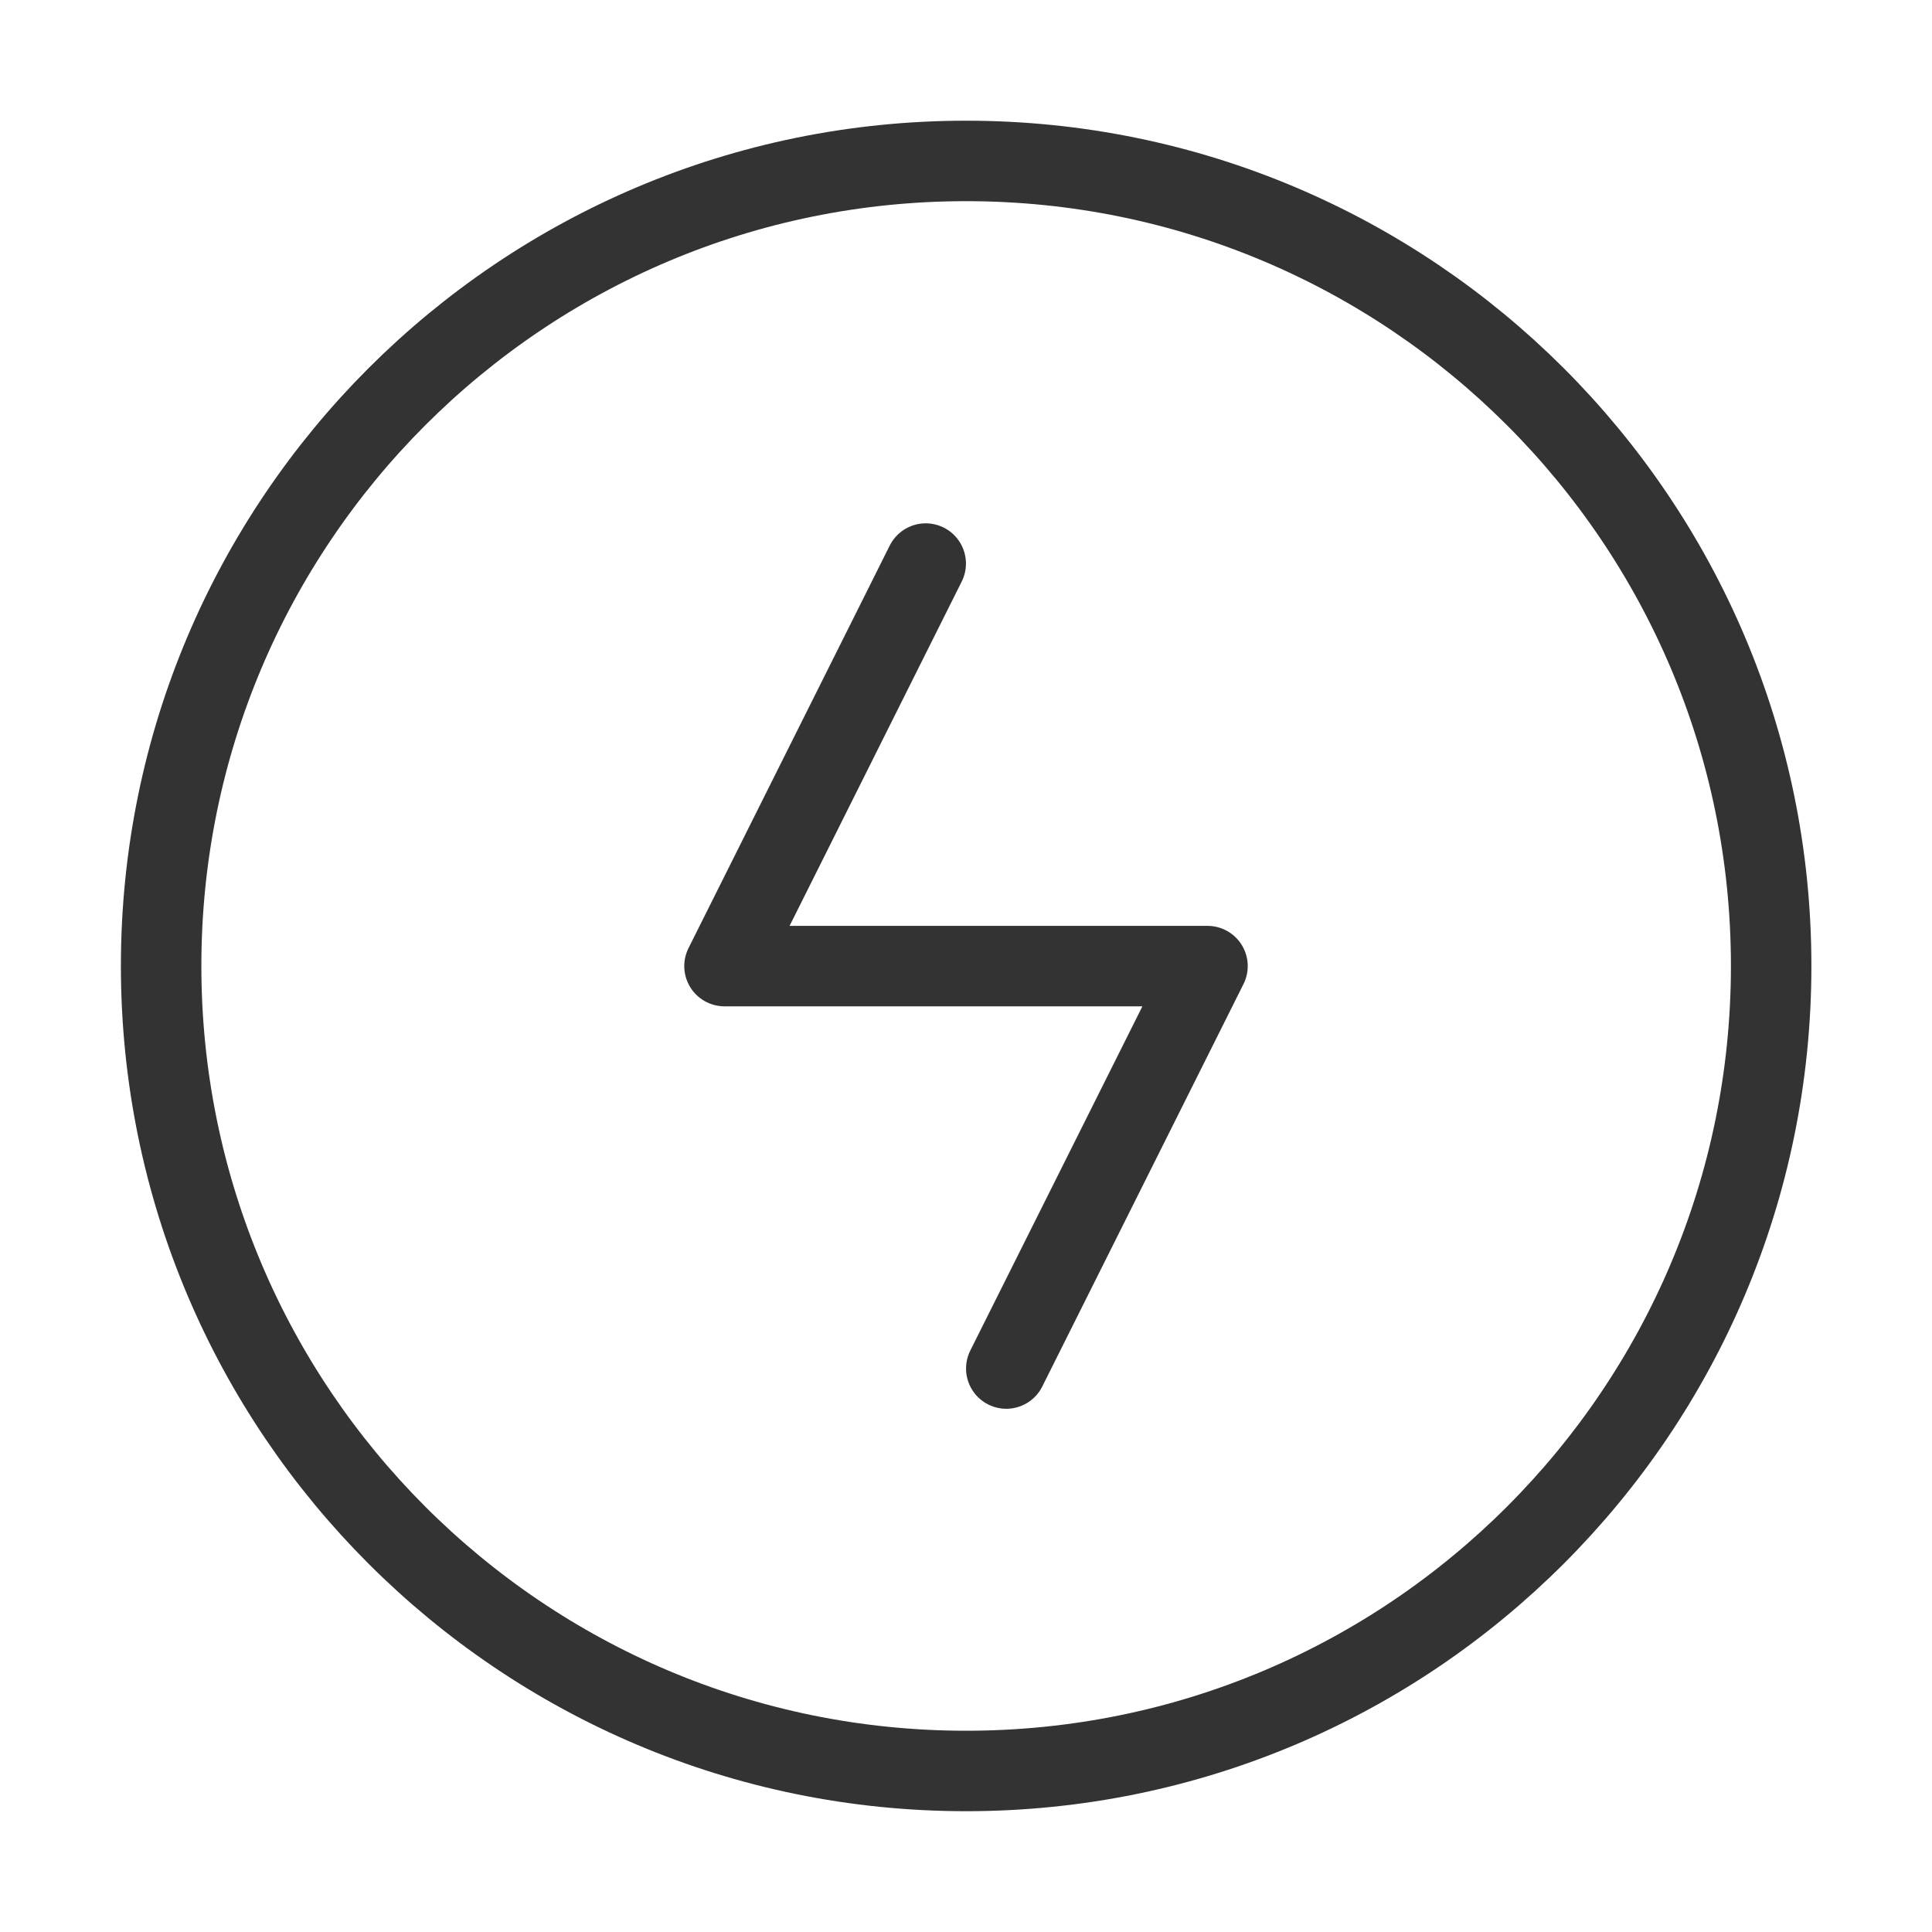
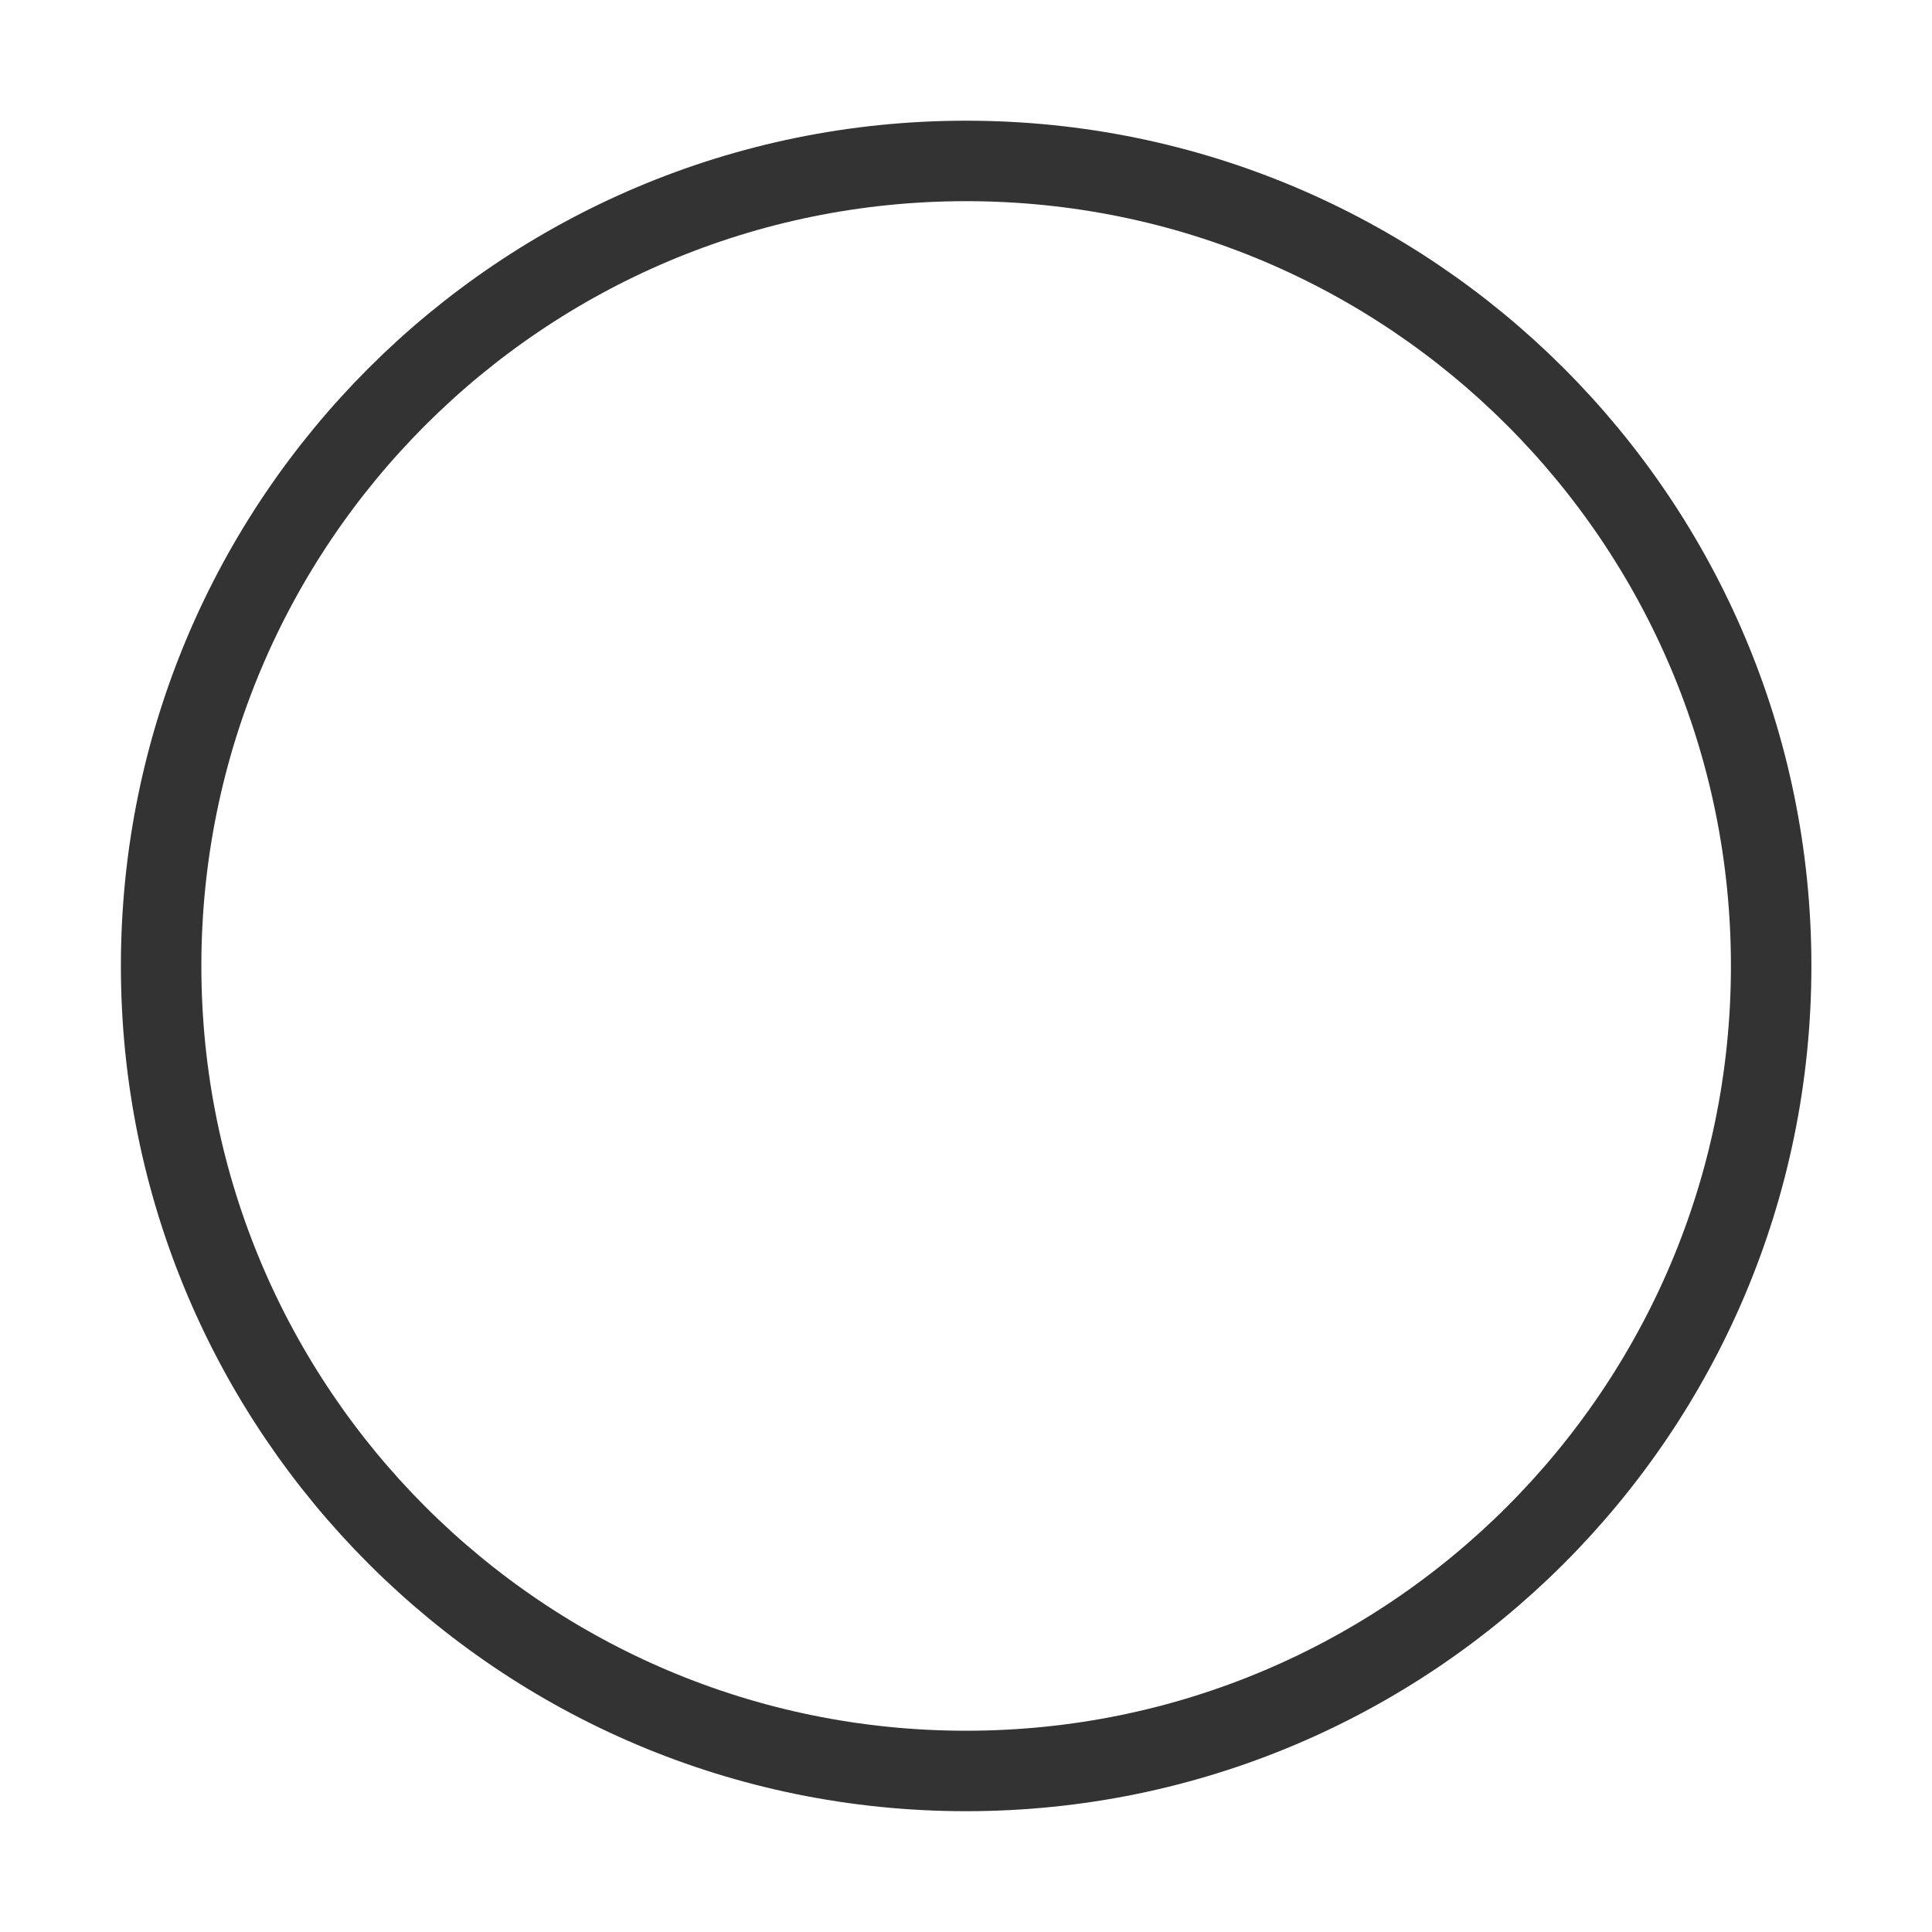
<svg xmlns="http://www.w3.org/2000/svg" fill="none" viewBox="0 0 20 20" height="20" width="20">
  <path stroke-width="0.833" stroke="#333333" d="M10.001 18.333C14.604 18.333 18.335 14.602 18.335 9.999C18.335 5.397 14.604 1.666 10.001 1.666C5.399 1.666 1.668 5.397 1.668 9.999C1.668 14.602 5.399 18.333 10.001 18.333Z" />
-   <path stroke-linejoin="round" stroke-linecap="round" stroke-width="0.833" stroke="#333333" d="M9.583 5.834L7.5 10.001H12.5L10.417 14.167" />
</svg>